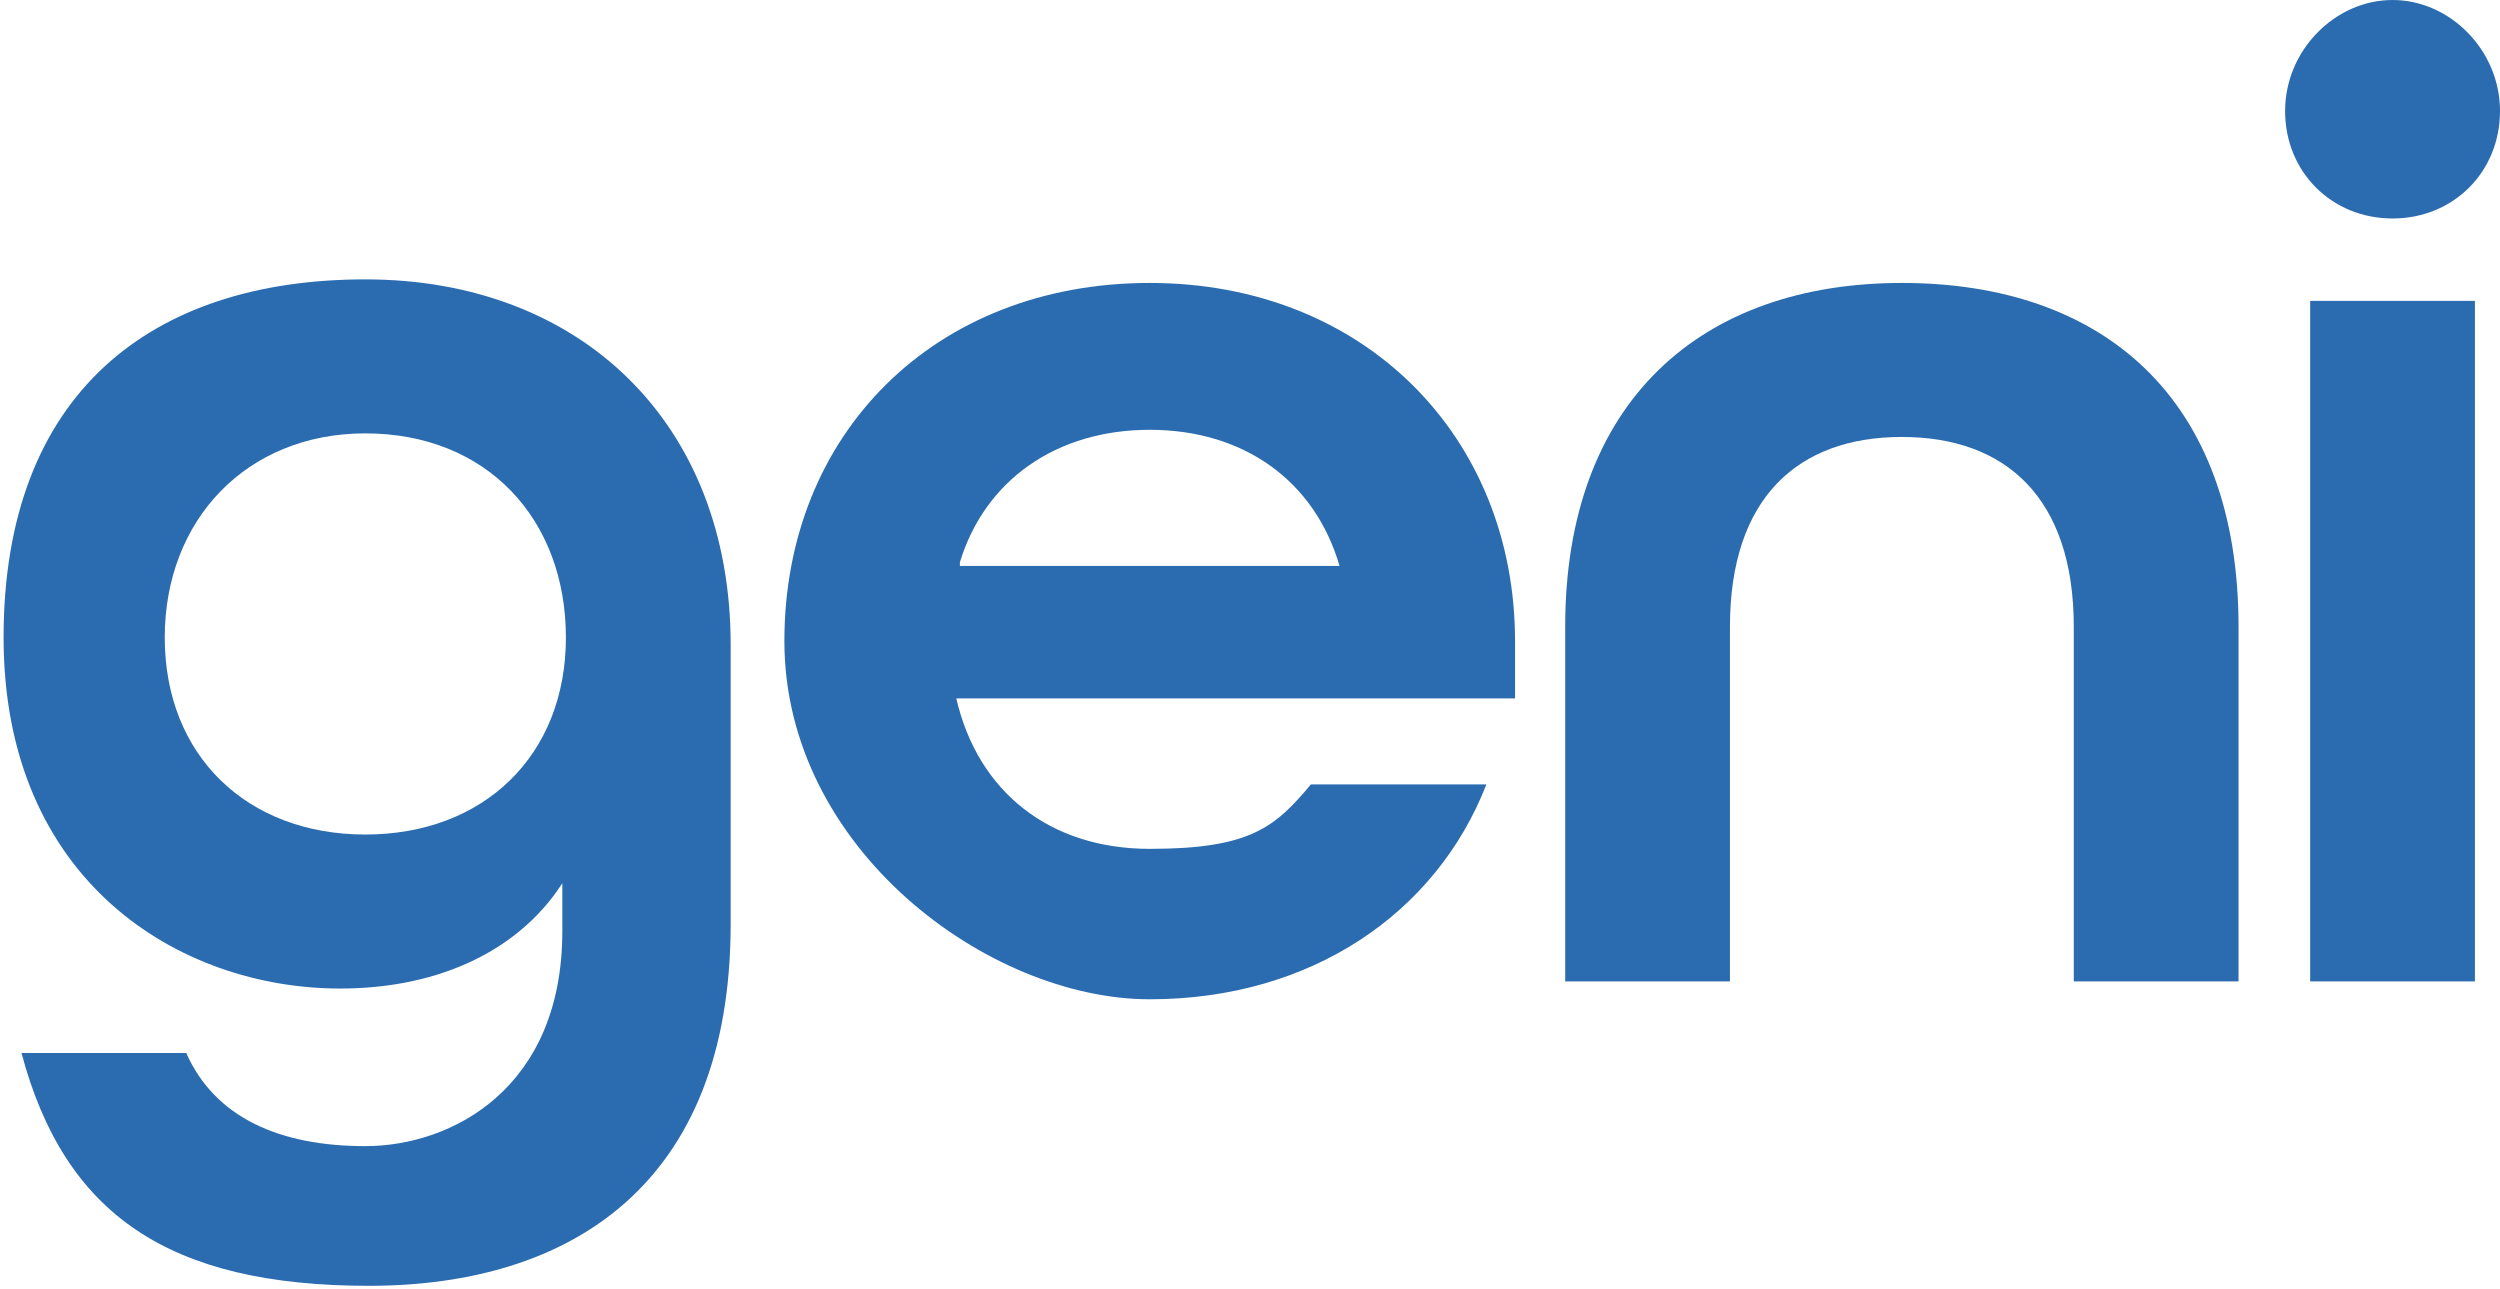
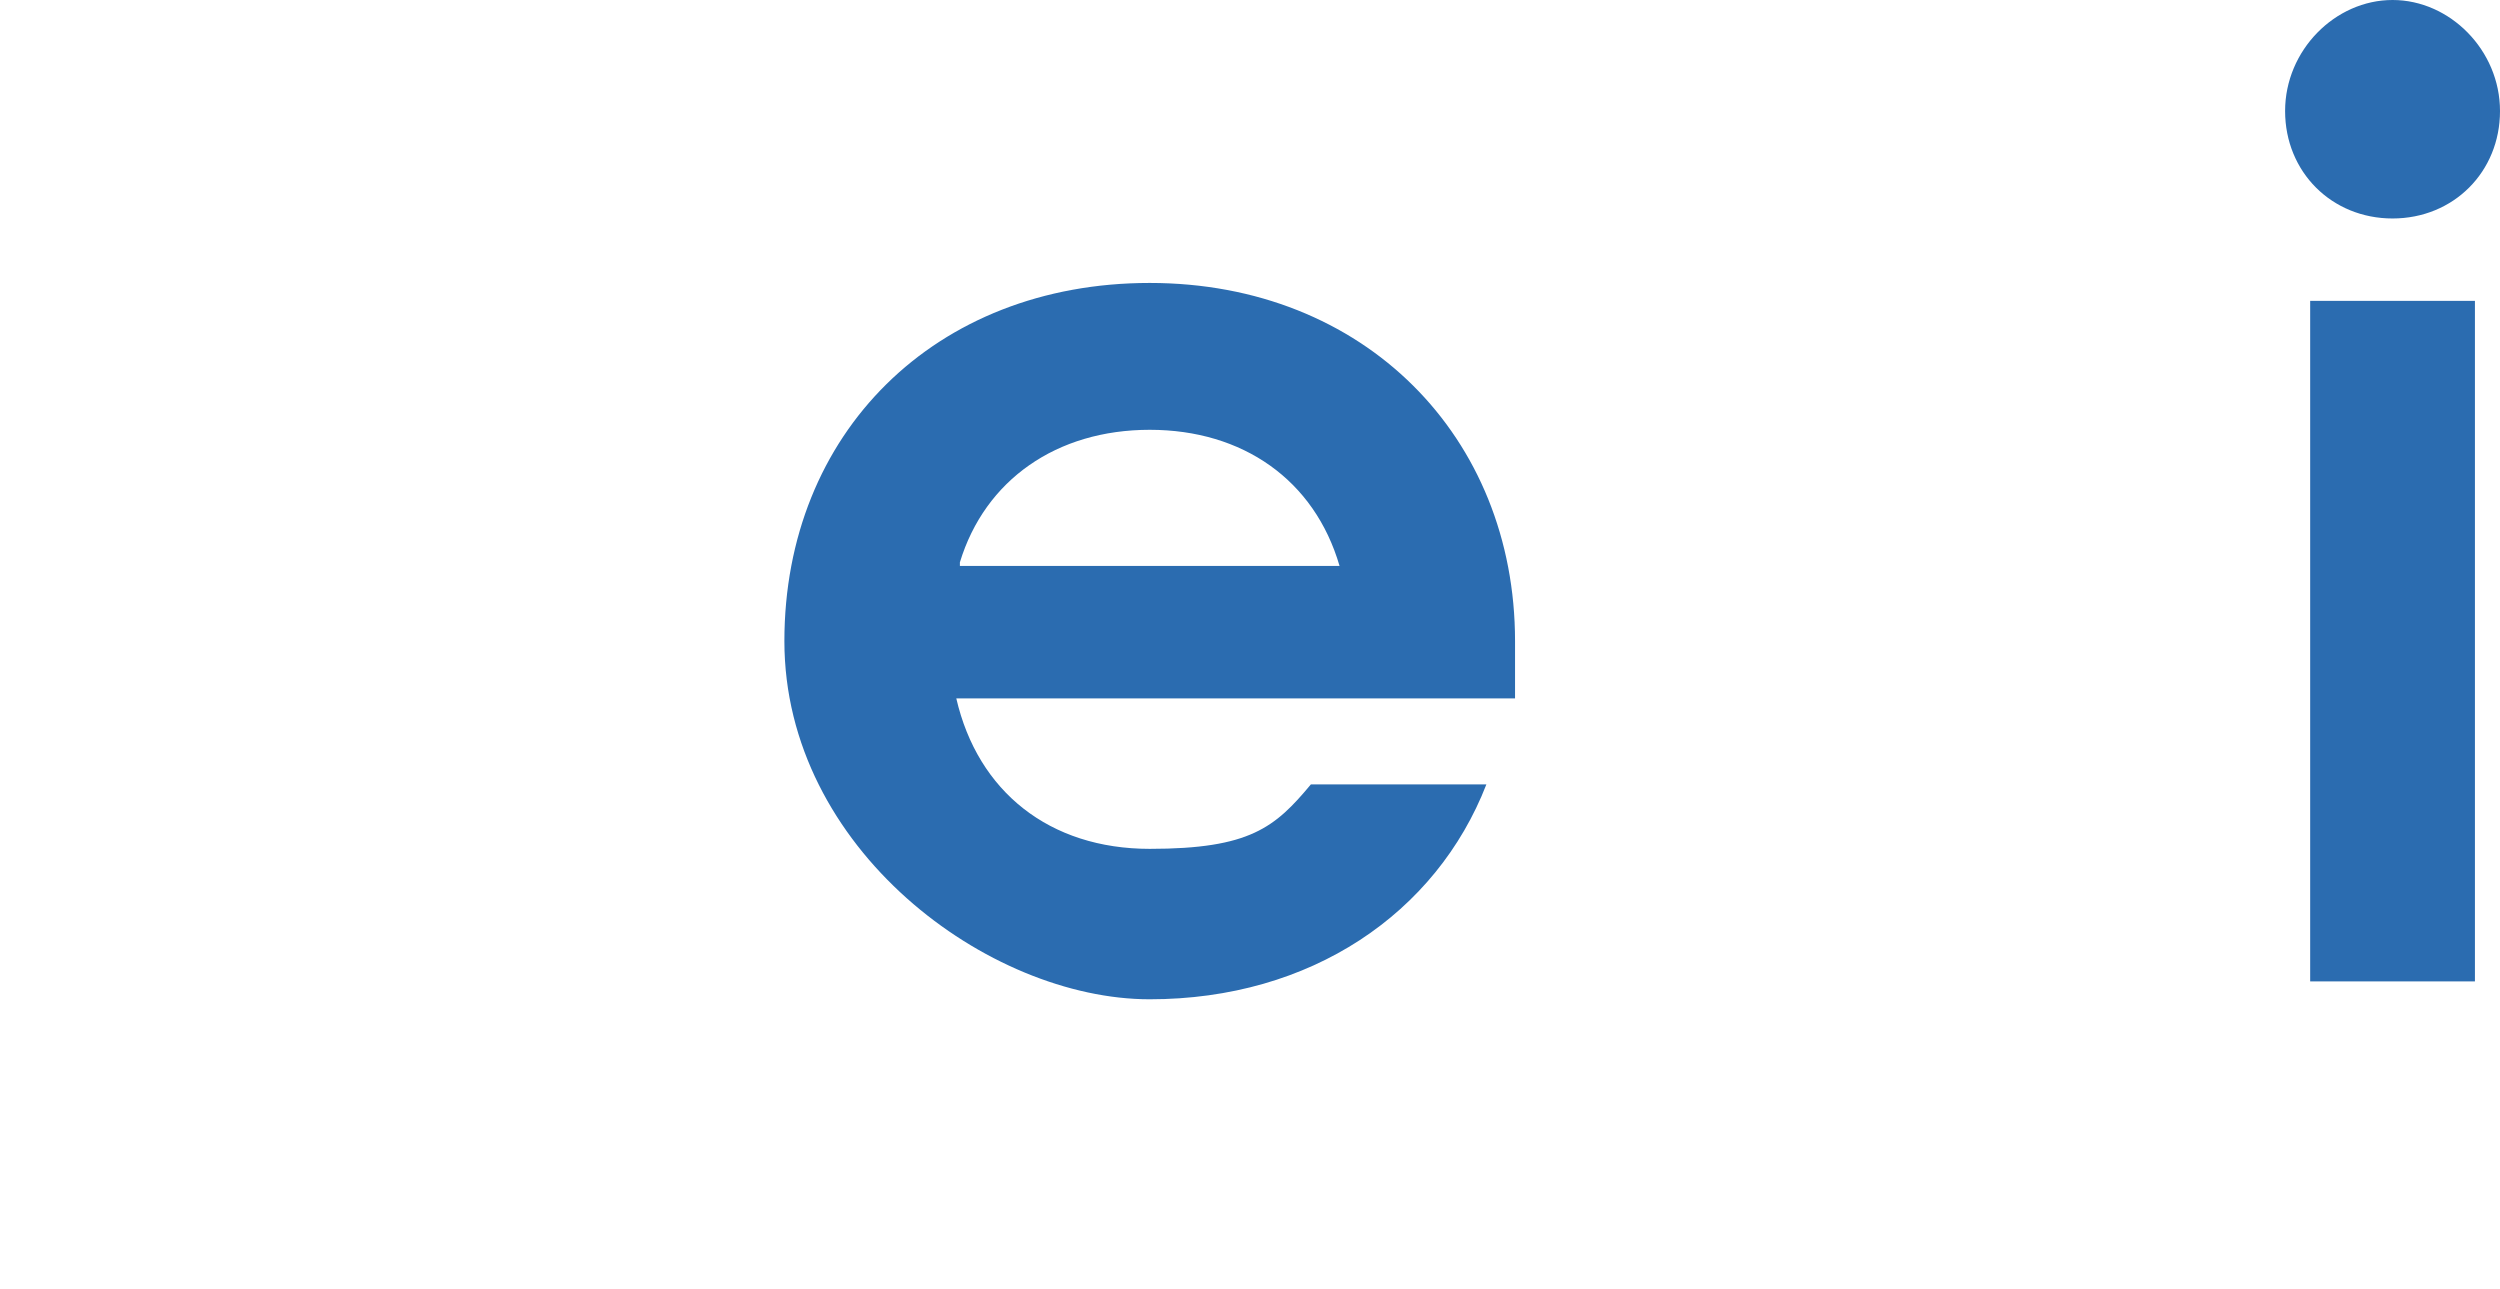
<svg xmlns="http://www.w3.org/2000/svg" id="Laag_1" class="max-w-[130px]" data-name="Laag 1" version="1.1" viewBox="0 0 69.8 36">
-   <path d="M15.8,24.5h0c-1.2,2-3.5,3.1-6.3,3.1-4.5,0-9.4-3-9.4-9.8S4.2,7.8,10.2,7.8s10.2,4,10.2,10.2v7.8c0,7.3-4.5,10.1-10.1,10.1S1.8,33.9.6,29.4h4.6c.8,1.8,2.6,2.6,5,2.6s5.5-1.6,5.5-6v-1.5h0ZM10.2,12.1c-3.3,0-5.6,2.4-5.6,5.7s2.3,5.5,5.6,5.5,5.6-2.2,5.6-5.5-2.2-5.7-5.6-5.7Z" style="fill: #2b6cb0; stroke-width: 0px;" />
  <path d="M26.7,19.5h0c.6,2.6,2.6,4.2,5.4,4.2s3.5-.6,4.5-1.8h4.9c-1.4,3.6-4.9,6-9.4,6s-10.2-4.2-10.2-10,4.2-10,10.2-10,10.2,4.3,10.2,10v1.6h-15.6ZM26.8,15.8h0c0,0,10.6,0,10.6,0h0c-.7-2.4-2.7-3.8-5.3-3.8s-4.6,1.4-5.3,3.7Z" style="fill: #2b6cb0; stroke-width: 0px;" />
-   <path d="M57.9,27.4v-9.9c0-3.6-1.9-5.3-4.8-5.3s-4.8,1.7-4.8,5.3v9.9h-4.6v-9.9c0-6.3,3.8-9.6,9.4-9.6s9.4,3.2,9.4,9.6v9.9h-4.6Z" style="fill: #2b6cb0; stroke-width: 0px;" />
  <path d="M63.8,3.1c0-1.7,1.4-3.1,3-3.1s3,1.4,3,3.1-1.3,3-3,3-3-1.3-3-3ZM64.5,27.4V8.4h4.6v19h-4.6Z" style="fill: #2b6cb0; stroke-width: 0px;" />
</svg>